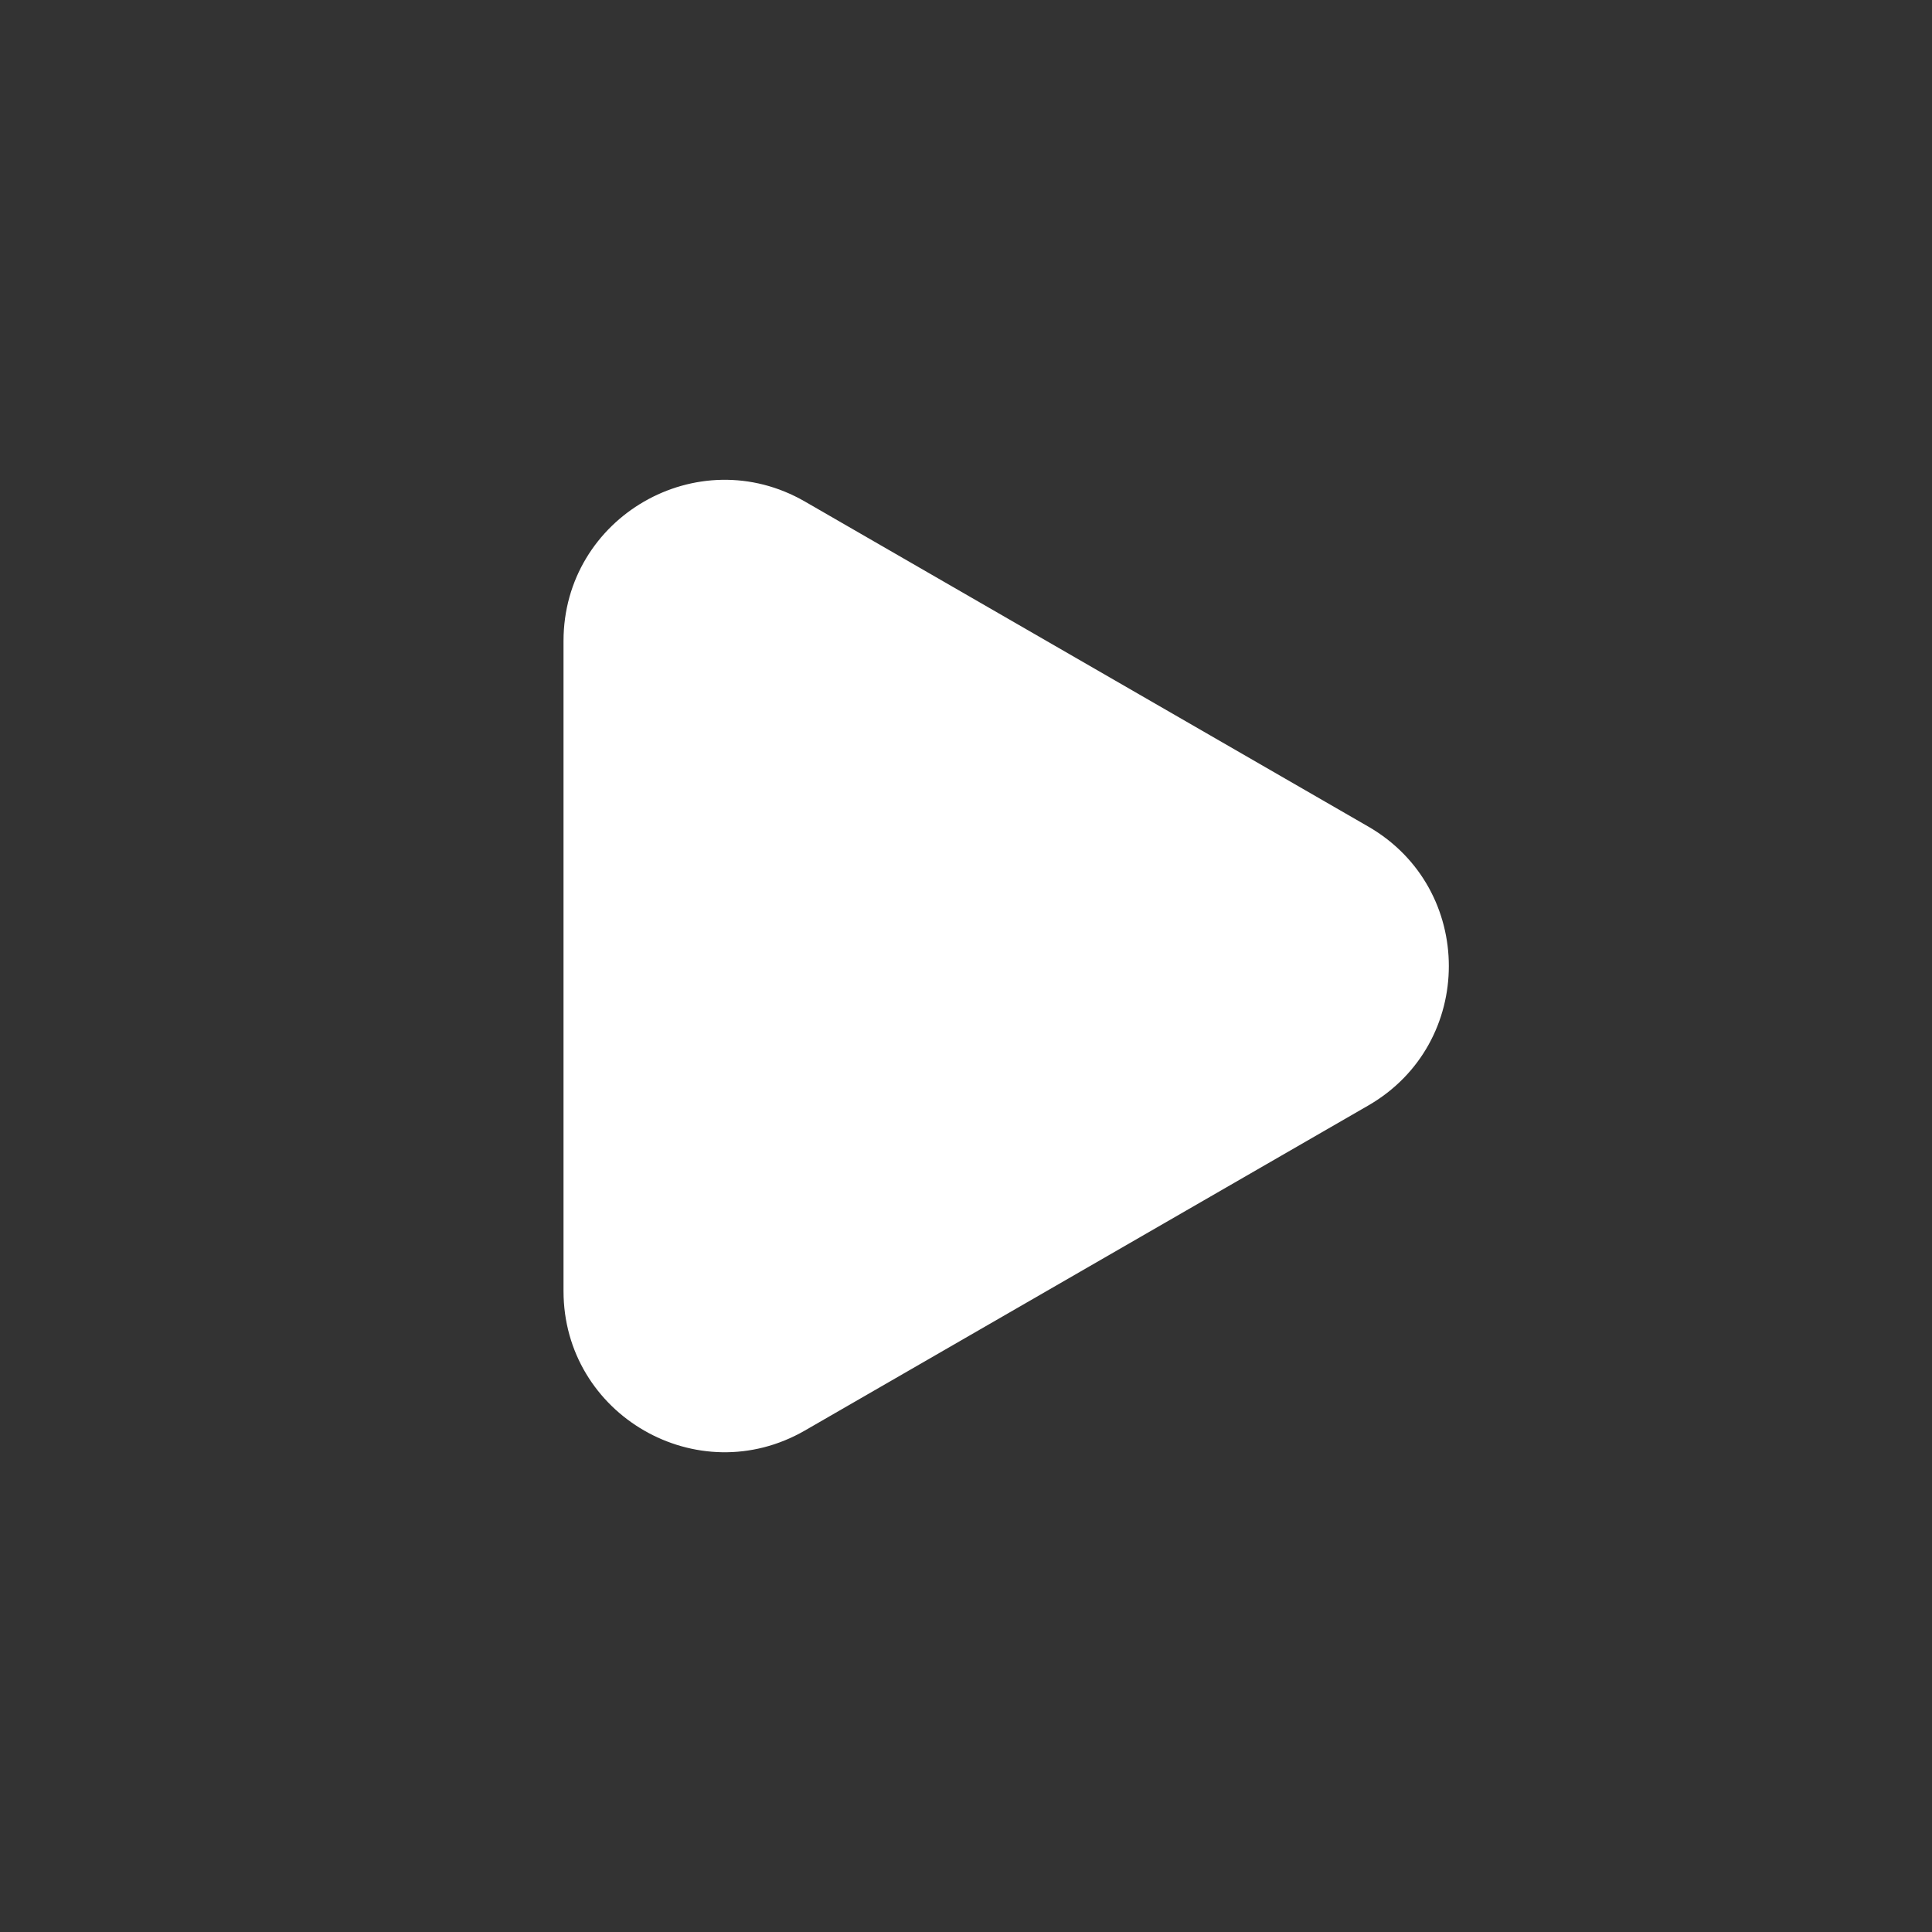
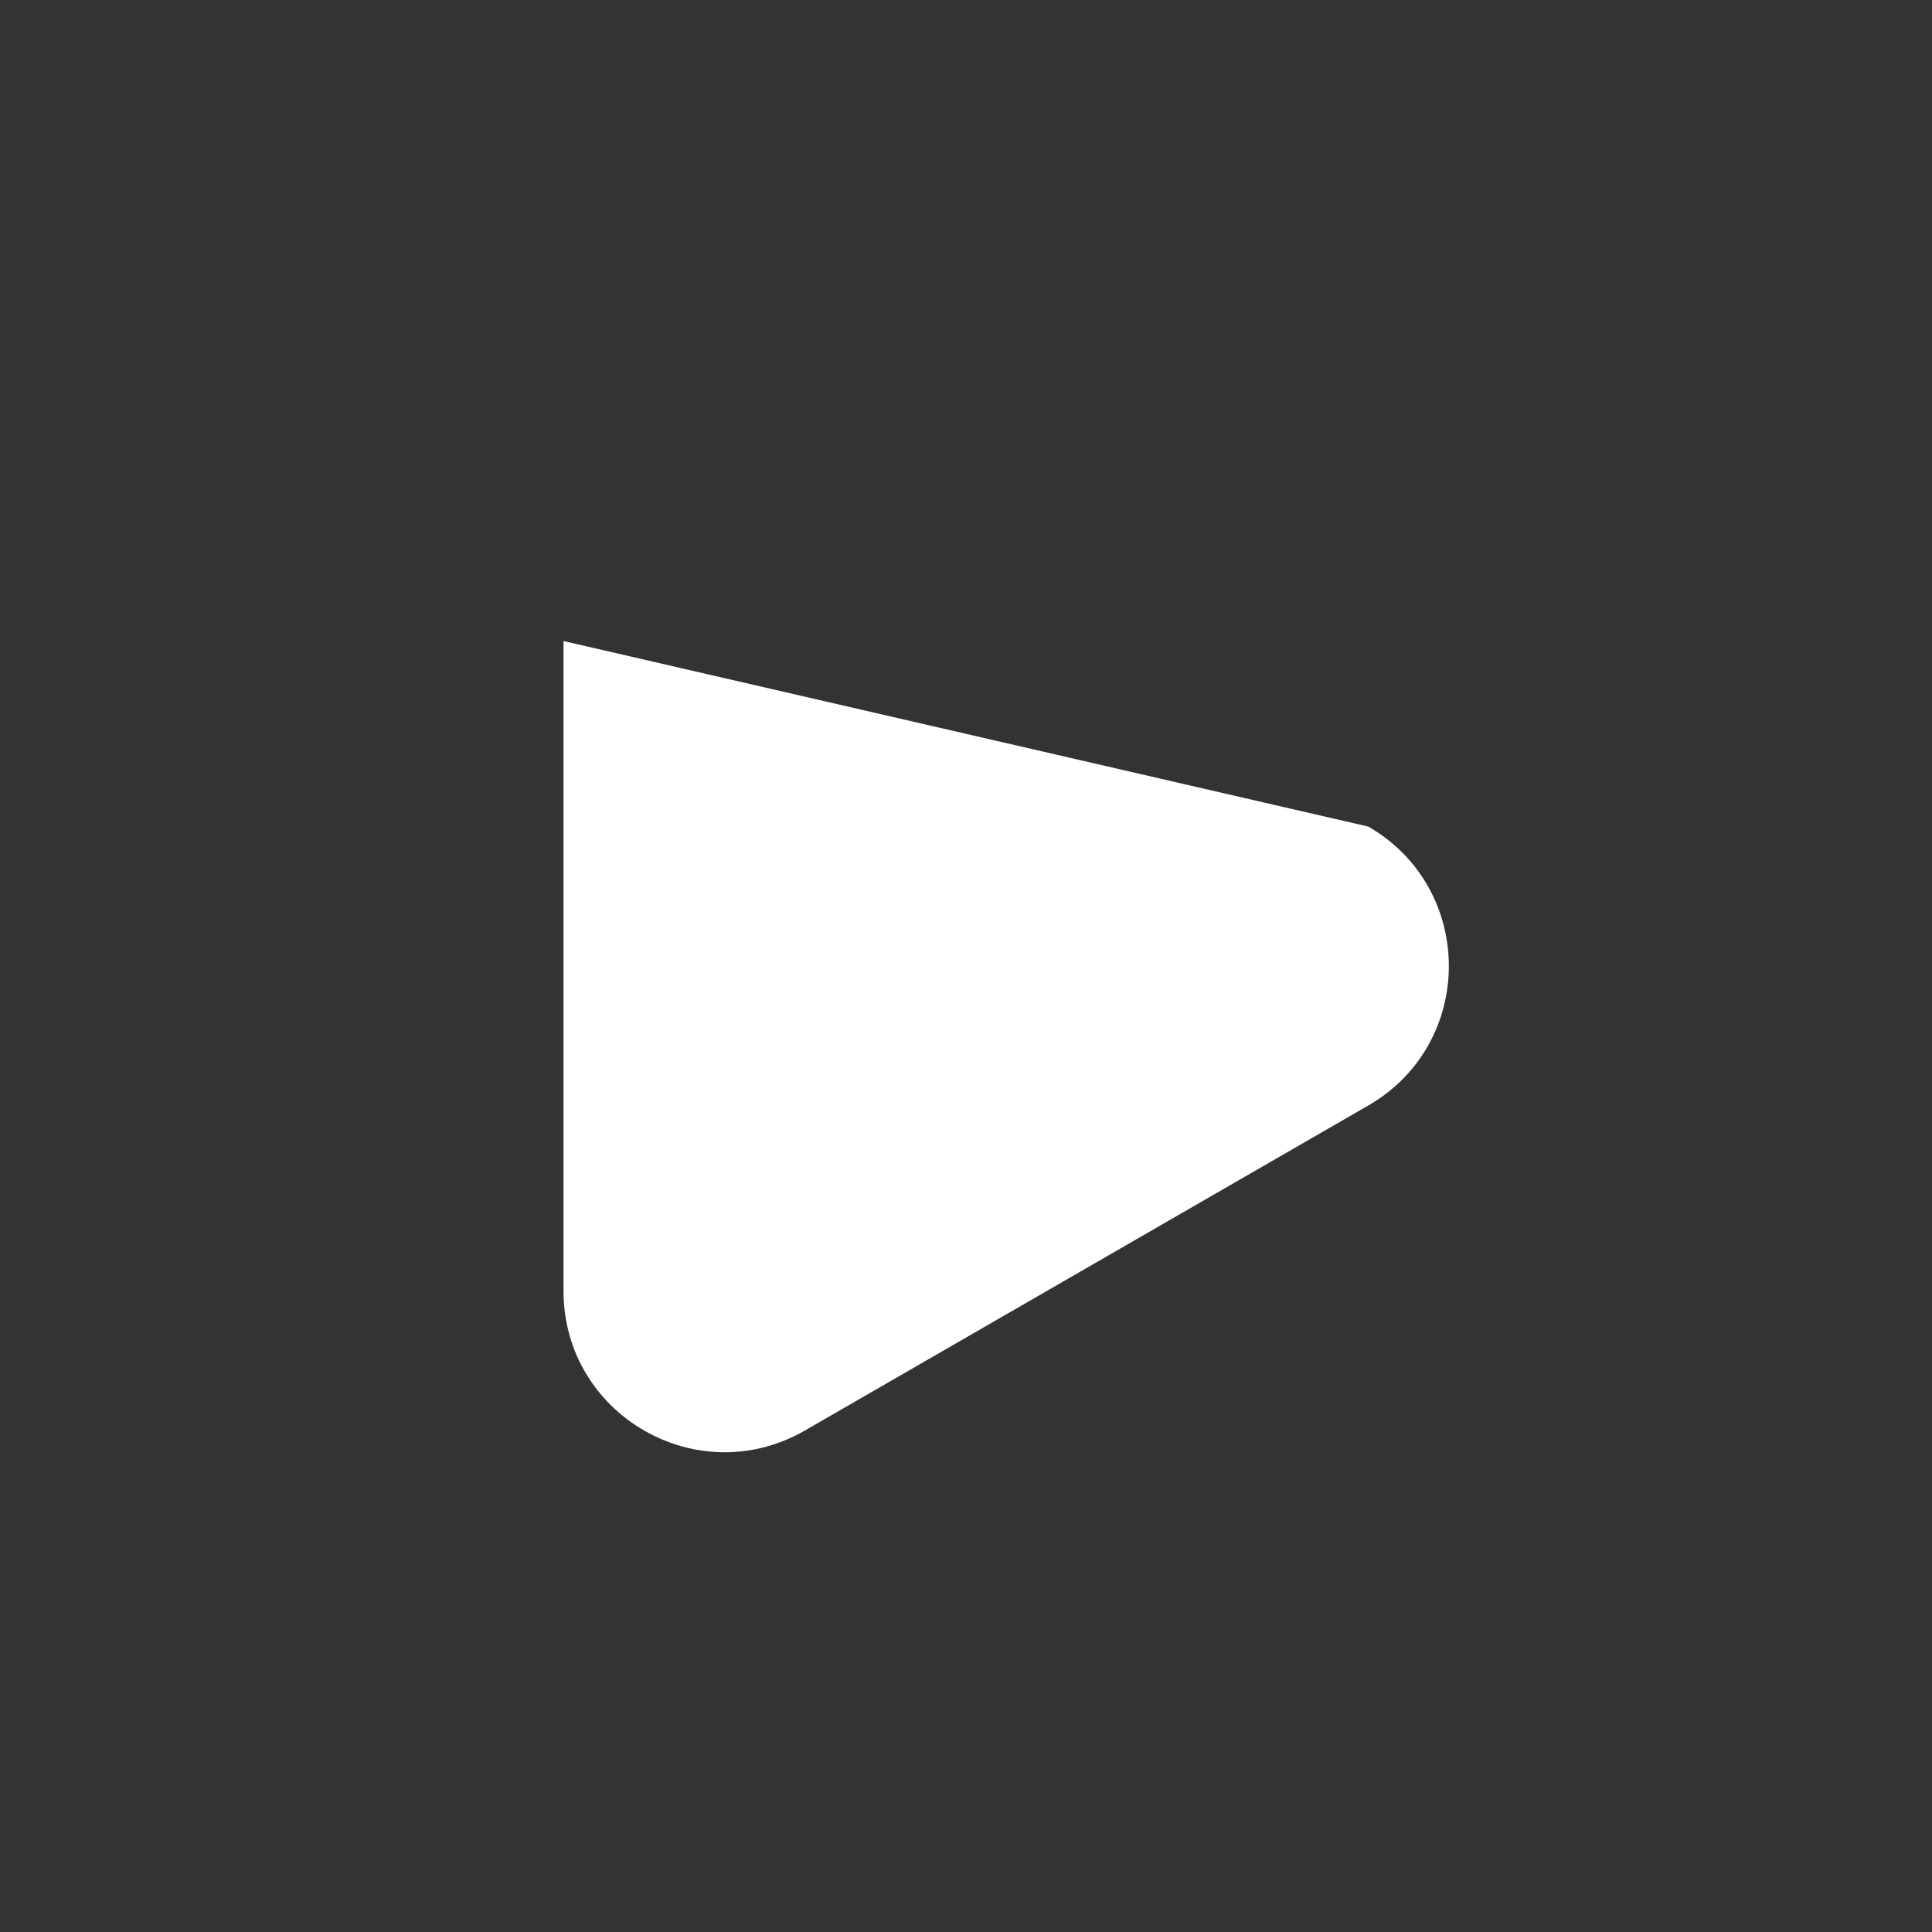
<svg xmlns="http://www.w3.org/2000/svg" width="80" height="80" viewBox="0 0 80 80" fill="none">
  <rect x="0" y="0" width="80" height="80" fill="#333333" stroke="none" />
-   <path d="M23.334 26.544C23.334 21.413 28.888 18.205 33.332 20.769L56.658 34.227C61.105 36.792 61.105 43.21 56.658 45.776L33.332 59.233C28.888 61.797 23.334 58.589 23.334 53.458V26.544Z" fill="white" />
+   <path d="M23.334 26.544L56.658 34.227C61.105 36.792 61.105 43.21 56.658 45.776L33.332 59.233C28.888 61.797 23.334 58.589 23.334 53.458V26.544Z" fill="white" />
</svg>